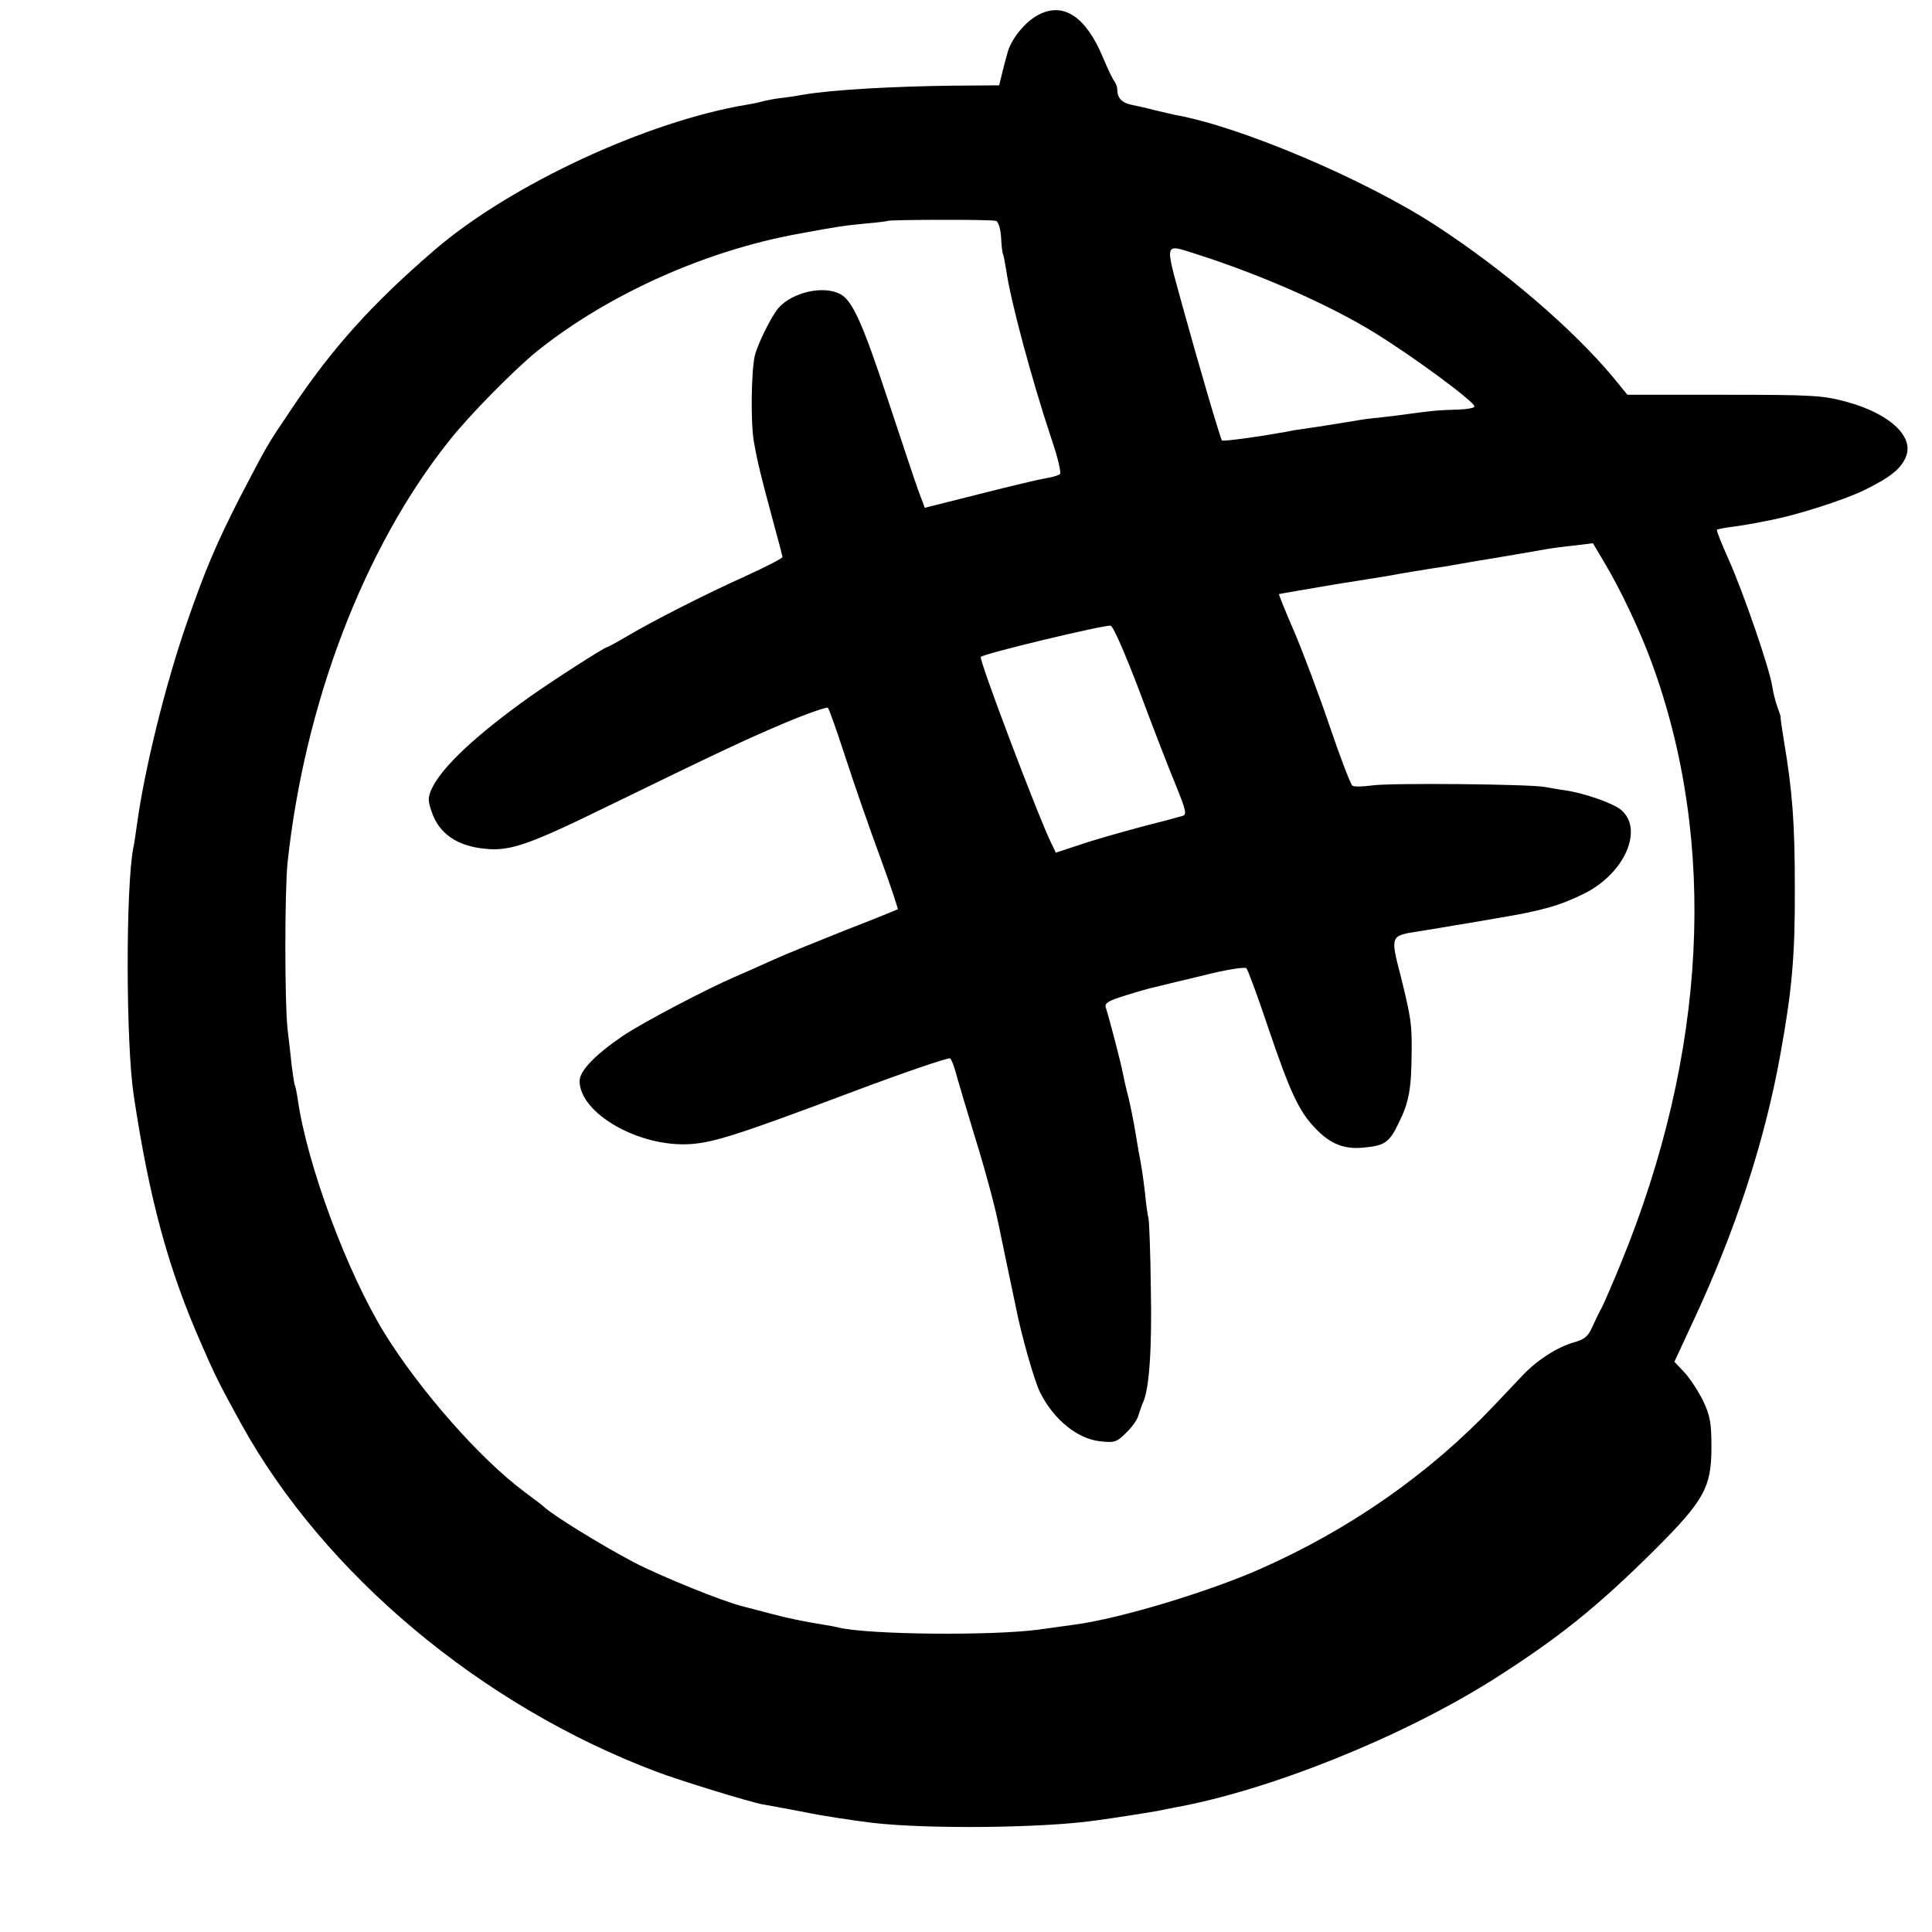
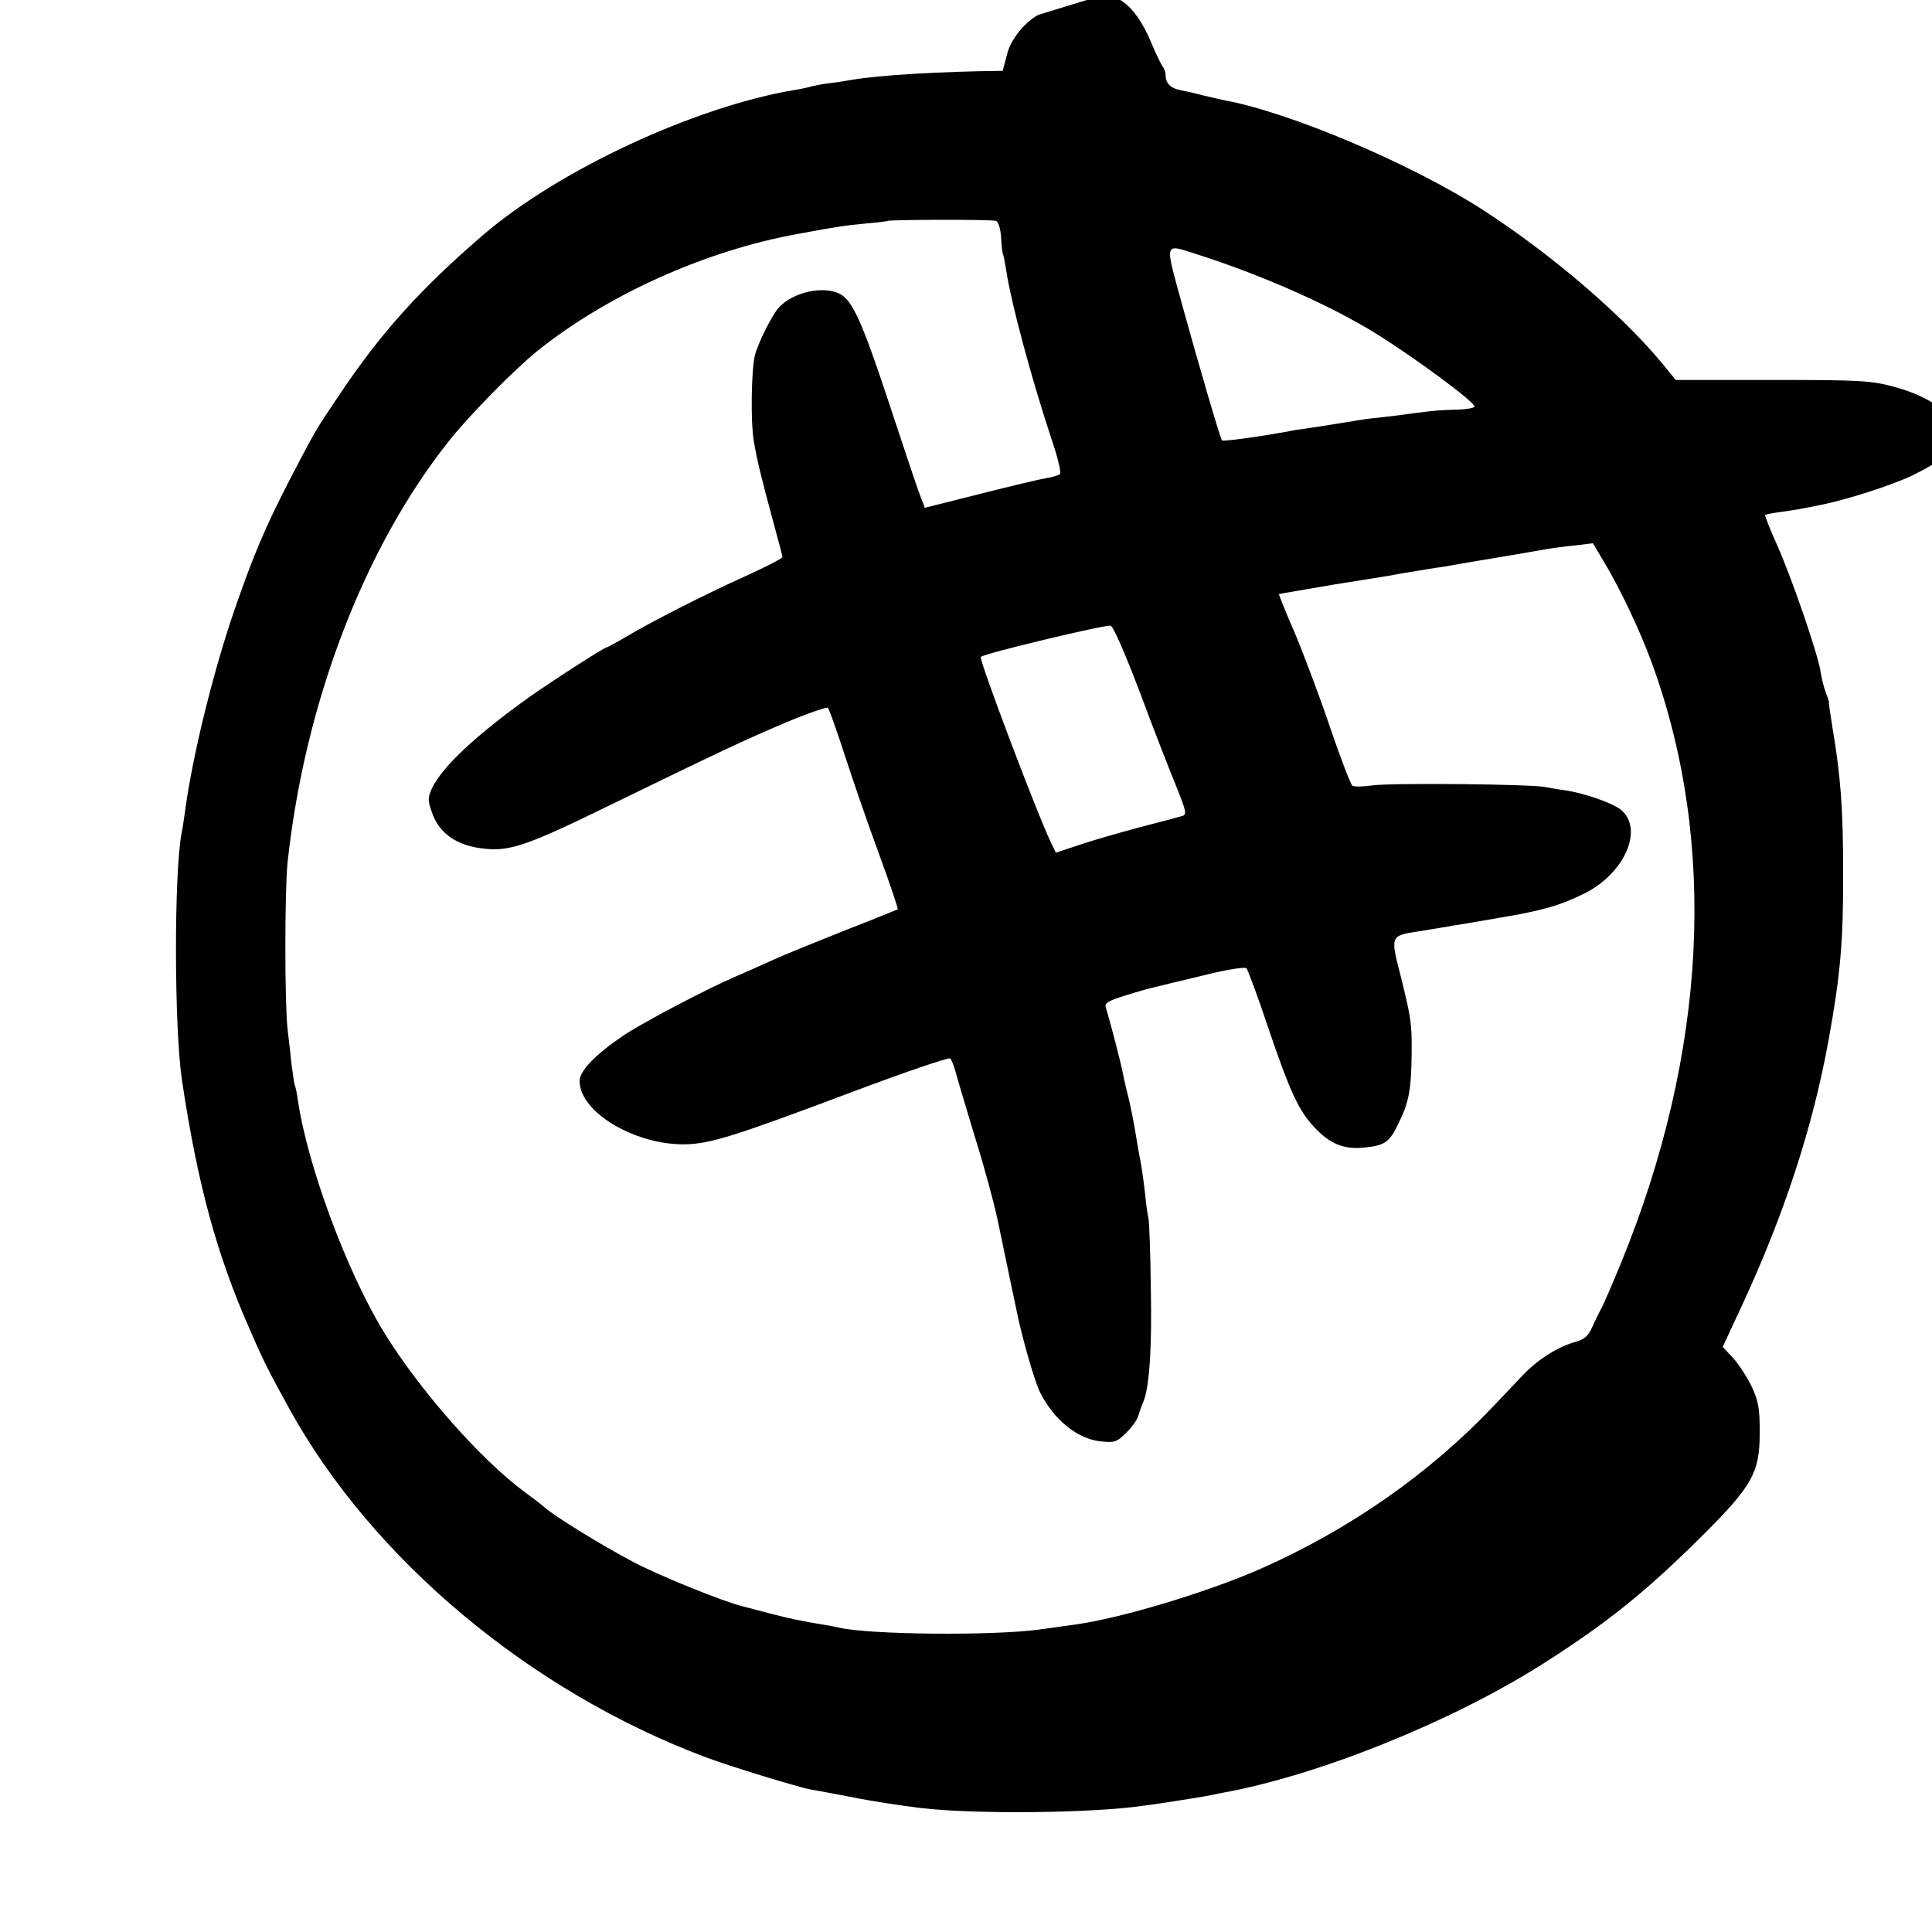
<svg xmlns="http://www.w3.org/2000/svg" version="1.0" width="600pt" height="600pt" viewBox="0 0 600 600" preserveAspectRatio="xMidYMid meet">
  <g transform="translate(0,600) scale(0.1,-0.1)" fill="#000000" stroke="none">
-     <path d="M3225 5954 c-42 -22 -86 -76 -97 -121 -1 -5 -8 -28 -14 -53 l-11 -45 -139 -1 c-191 -2 -382 -13 -469 -28 -22 -4 -55 -9 -74 -11 -18 -2 -40 -7 -50 -9 -9 -3 -32 -8 -51 -11 -312 -52 -735 -249 -970 -451 -194 -167 -318 -304 -448 -499 -74 -110 -70 -103 -157 -270 -71 -139 -107 -222 -165 -390 -68 -196 -132 -458 -155 -628 -4 -27 -8 -58 -11 -70 -24 -125 -23 -606 1 -767 49 -326 108 -543 213 -780 43 -99 58 -127 120 -240 257 -467 747 -878 1293 -1083 74 -28 290 -94 329 -101 14 -2 72 -13 130 -24 58 -12 152 -26 210 -33 171 -20 530 -16 690 7 55 7 173 26 195 30 11 2 34 7 50 10 295 53 704 217 989 396 205 130 325 226 507 407 151 151 174 192 174 316 0 77 -4 98 -26 145 -15 30 -41 70 -58 88 l-31 33 59 127 c130 279 221 555 270 827 36 198 46 306 45 520 0 195 -7 296 -34 455 -6 38 -11 71 -10 72 1 2 -4 16 -10 32 -6 16 -13 44 -16 64 -9 58 -90 292 -134 391 -23 51 -40 94 -38 96 1 1 23 6 48 9 43 6 61 9 125 22 80 16 217 60 281 90 84 41 119 68 134 108 23 62 -53 132 -185 168 -74 20 -102 22 -380 22 l-301 0 -44 54 c-125 150 -338 333 -550 471 -219 143 -607 308 -810 344 -14 3 -43 10 -65 15 -22 6 -53 13 -69 16 -31 6 -46 21 -46 47 0 8 -4 19 -8 25 -5 5 -21 38 -36 74 -53 128 -123 175 -201 134z m-132 -640 c8 -3 14 -24 16 -51 1 -26 4 -49 6 -53 2 -3 6 -26 10 -50 14 -96 77 -332 141 -525 19 -55 30 -103 26 -107 -4 -4 -23 -10 -43 -13 -19 -3 -112 -25 -206 -49 l-171 -43 -21 56 c-11 31 -53 157 -94 281 -79 239 -110 307 -148 327 -52 27 -147 6 -191 -43 -22 -25 -65 -112 -74 -149 -11 -50 -13 -207 -3 -265 11 -64 22 -108 60 -249 16 -58 29 -108 29 -111 0 -4 -51 -30 -112 -58 -125 -56 -294 -142 -376 -191 -29 -17 -55 -31 -57 -31 -8 0 -169 -104 -240 -154 -168 -120 -270 -216 -303 -283 -13 -28 -14 -38 -2 -72 22 -69 79 -109 168 -117 76 -8 136 13 381 133 339 165 423 205 551 259 69 29 128 49 131 46 4 -4 28 -72 54 -152 26 -80 74 -219 107 -308 33 -90 58 -165 56 -166 -2 -1 -75 -31 -163 -65 -88 -35 -189 -76 -224 -92 -35 -16 -87 -39 -115 -51 -89 -38 -293 -145 -353 -186 -85 -58 -133 -108 -133 -139 0 -101 186 -207 345 -196 72 5 151 30 494 159 167 63 308 111 312 107 4 -4 12 -24 17 -43 5 -19 32 -110 60 -202 29 -92 61 -211 72 -265 11 -54 27 -129 35 -168 8 -38 17 -81 20 -95 16 -83 57 -228 75 -264 42 -84 115 -144 186 -152 45 -5 52 -3 81 26 18 17 35 41 38 53 4 12 10 31 15 42 19 41 28 166 24 355 -1 107 -5 204 -7 215 -3 11 -8 47 -11 80 -7 57 -11 85 -20 130 -2 11 -7 40 -11 65 -4 25 -13 70 -20 100 -8 30 -16 67 -19 82 -4 23 -37 151 -52 200 -4 13 10 21 63 37 38 12 77 23 88 25 11 3 78 19 149 36 70 18 132 28 137 23 4 -4 35 -87 67 -183 68 -200 95 -260 146 -313 46 -49 90 -67 150 -61 67 6 81 16 110 77 32 64 39 105 40 217 1 90 -2 109 -33 235 -34 131 -34 129 57 143 42 7 88 14 102 17 14 2 80 13 148 25 133 22 190 39 264 76 125 63 184 201 111 260 -27 21 -116 52 -175 60 -16 2 -43 7 -60 10 -49 9 -475 13 -535 5 -29 -4 -57 -5 -63 -1 -5 3 -37 86 -70 183 -33 98 -83 230 -110 294 -28 64 -49 117 -48 118 2 1 80 14 173 30 94 15 177 28 185 30 14 3 83 14 125 21 11 1 47 7 80 13 33 6 76 13 95 16 43 7 135 23 175 30 17 3 55 8 86 11 l56 7 35 -59 c50 -83 112 -214 148 -313 205 -560 171 -1212 -96 -1864 -25 -61 -52 -123 -59 -137 -8 -14 -21 -41 -30 -61 -13 -29 -24 -39 -58 -48 -53 -16 -112 -54 -157 -101 -19 -20 -60 -63 -91 -96 -200 -211 -448 -384 -724 -506 -163 -72 -435 -154 -575 -173 -14 -2 -65 -9 -115 -16 -143 -19 -521 -16 -618 6 -12 3 -33 7 -47 9 -68 11 -110 20 -160 33 -30 8 -72 19 -92 24 -62 15 -259 95 -339 137 -103 54 -256 149 -279 172 -3 3 -30 24 -60 46 -138 102 -326 316 -436 494 -116 189 -239 519 -269 724 -3 21 -7 41 -9 45 -2 3 -6 31 -10 61 -3 30 -9 82 -13 115 -9 83 -9 424 0 515 53 495 237 978 501 1310 63 80 203 222 276 281 219 175 522 311 810 363 130 24 140 25 210 32 36 3 66 7 67 8 5 4 324 5 336 0z m622 -103 c201 -64 414 -158 555 -245 123 -76 308 -213 309 -228 1 -5 -23 -9 -51 -10 -62 -2 -65 -2 -143 -12 -33 -5 -76 -10 -95 -12 -19 -2 -48 -5 -65 -8 -35 -6 -74 -12 -130 -21 -22 -3 -56 -8 -75 -11 -19 -4 -42 -8 -50 -9 -70 -13 -172 -26 -175 -23 -5 5 -75 244 -125 426 -53 194 -56 185 45 153z m-175 -1361 c42 -113 93 -244 113 -292 31 -77 33 -88 19 -92 -10 -3 -69 -19 -132 -35 -63 -17 -148 -41 -188 -55 l-73 -24 -13 27 c-40 80 -227 574 -220 581 12 11 380 99 403 97 8 -1 45 -86 91 -207z" />
+     <path d="M3225 5954 c-42 -22 -86 -76 -97 -121 -1 -5 -8 -28 -14 -53 c-191 -2 -382 -13 -469 -28 -22 -4 -55 -9 -74 -11 -18 -2 -40 -7 -50 -9 -9 -3 -32 -8 -51 -11 -312 -52 -735 -249 -970 -451 -194 -167 -318 -304 -448 -499 -74 -110 -70 -103 -157 -270 -71 -139 -107 -222 -165 -390 -68 -196 -132 -458 -155 -628 -4 -27 -8 -58 -11 -70 -24 -125 -23 -606 1 -767 49 -326 108 -543 213 -780 43 -99 58 -127 120 -240 257 -467 747 -878 1293 -1083 74 -28 290 -94 329 -101 14 -2 72 -13 130 -24 58 -12 152 -26 210 -33 171 -20 530 -16 690 7 55 7 173 26 195 30 11 2 34 7 50 10 295 53 704 217 989 396 205 130 325 226 507 407 151 151 174 192 174 316 0 77 -4 98 -26 145 -15 30 -41 70 -58 88 l-31 33 59 127 c130 279 221 555 270 827 36 198 46 306 45 520 0 195 -7 296 -34 455 -6 38 -11 71 -10 72 1 2 -4 16 -10 32 -6 16 -13 44 -16 64 -9 58 -90 292 -134 391 -23 51 -40 94 -38 96 1 1 23 6 48 9 43 6 61 9 125 22 80 16 217 60 281 90 84 41 119 68 134 108 23 62 -53 132 -185 168 -74 20 -102 22 -380 22 l-301 0 -44 54 c-125 150 -338 333 -550 471 -219 143 -607 308 -810 344 -14 3 -43 10 -65 15 -22 6 -53 13 -69 16 -31 6 -46 21 -46 47 0 8 -4 19 -8 25 -5 5 -21 38 -36 74 -53 128 -123 175 -201 134z m-132 -640 c8 -3 14 -24 16 -51 1 -26 4 -49 6 -53 2 -3 6 -26 10 -50 14 -96 77 -332 141 -525 19 -55 30 -103 26 -107 -4 -4 -23 -10 -43 -13 -19 -3 -112 -25 -206 -49 l-171 -43 -21 56 c-11 31 -53 157 -94 281 -79 239 -110 307 -148 327 -52 27 -147 6 -191 -43 -22 -25 -65 -112 -74 -149 -11 -50 -13 -207 -3 -265 11 -64 22 -108 60 -249 16 -58 29 -108 29 -111 0 -4 -51 -30 -112 -58 -125 -56 -294 -142 -376 -191 -29 -17 -55 -31 -57 -31 -8 0 -169 -104 -240 -154 -168 -120 -270 -216 -303 -283 -13 -28 -14 -38 -2 -72 22 -69 79 -109 168 -117 76 -8 136 13 381 133 339 165 423 205 551 259 69 29 128 49 131 46 4 -4 28 -72 54 -152 26 -80 74 -219 107 -308 33 -90 58 -165 56 -166 -2 -1 -75 -31 -163 -65 -88 -35 -189 -76 -224 -92 -35 -16 -87 -39 -115 -51 -89 -38 -293 -145 -353 -186 -85 -58 -133 -108 -133 -139 0 -101 186 -207 345 -196 72 5 151 30 494 159 167 63 308 111 312 107 4 -4 12 -24 17 -43 5 -19 32 -110 60 -202 29 -92 61 -211 72 -265 11 -54 27 -129 35 -168 8 -38 17 -81 20 -95 16 -83 57 -228 75 -264 42 -84 115 -144 186 -152 45 -5 52 -3 81 26 18 17 35 41 38 53 4 12 10 31 15 42 19 41 28 166 24 355 -1 107 -5 204 -7 215 -3 11 -8 47 -11 80 -7 57 -11 85 -20 130 -2 11 -7 40 -11 65 -4 25 -13 70 -20 100 -8 30 -16 67 -19 82 -4 23 -37 151 -52 200 -4 13 10 21 63 37 38 12 77 23 88 25 11 3 78 19 149 36 70 18 132 28 137 23 4 -4 35 -87 67 -183 68 -200 95 -260 146 -313 46 -49 90 -67 150 -61 67 6 81 16 110 77 32 64 39 105 40 217 1 90 -2 109 -33 235 -34 131 -34 129 57 143 42 7 88 14 102 17 14 2 80 13 148 25 133 22 190 39 264 76 125 63 184 201 111 260 -27 21 -116 52 -175 60 -16 2 -43 7 -60 10 -49 9 -475 13 -535 5 -29 -4 -57 -5 -63 -1 -5 3 -37 86 -70 183 -33 98 -83 230 -110 294 -28 64 -49 117 -48 118 2 1 80 14 173 30 94 15 177 28 185 30 14 3 83 14 125 21 11 1 47 7 80 13 33 6 76 13 95 16 43 7 135 23 175 30 17 3 55 8 86 11 l56 7 35 -59 c50 -83 112 -214 148 -313 205 -560 171 -1212 -96 -1864 -25 -61 -52 -123 -59 -137 -8 -14 -21 -41 -30 -61 -13 -29 -24 -39 -58 -48 -53 -16 -112 -54 -157 -101 -19 -20 -60 -63 -91 -96 -200 -211 -448 -384 -724 -506 -163 -72 -435 -154 -575 -173 -14 -2 -65 -9 -115 -16 -143 -19 -521 -16 -618 6 -12 3 -33 7 -47 9 -68 11 -110 20 -160 33 -30 8 -72 19 -92 24 -62 15 -259 95 -339 137 -103 54 -256 149 -279 172 -3 3 -30 24 -60 46 -138 102 -326 316 -436 494 -116 189 -239 519 -269 724 -3 21 -7 41 -9 45 -2 3 -6 31 -10 61 -3 30 -9 82 -13 115 -9 83 -9 424 0 515 53 495 237 978 501 1310 63 80 203 222 276 281 219 175 522 311 810 363 130 24 140 25 210 32 36 3 66 7 67 8 5 4 324 5 336 0z m622 -103 c201 -64 414 -158 555 -245 123 -76 308 -213 309 -228 1 -5 -23 -9 -51 -10 -62 -2 -65 -2 -143 -12 -33 -5 -76 -10 -95 -12 -19 -2 -48 -5 -65 -8 -35 -6 -74 -12 -130 -21 -22 -3 -56 -8 -75 -11 -19 -4 -42 -8 -50 -9 -70 -13 -172 -26 -175 -23 -5 5 -75 244 -125 426 -53 194 -56 185 45 153z m-175 -1361 c42 -113 93 -244 113 -292 31 -77 33 -88 19 -92 -10 -3 -69 -19 -132 -35 -63 -17 -148 -41 -188 -55 l-73 -24 -13 27 c-40 80 -227 574 -220 581 12 11 380 99 403 97 8 -1 45 -86 91 -207z" />
  </g>
</svg>